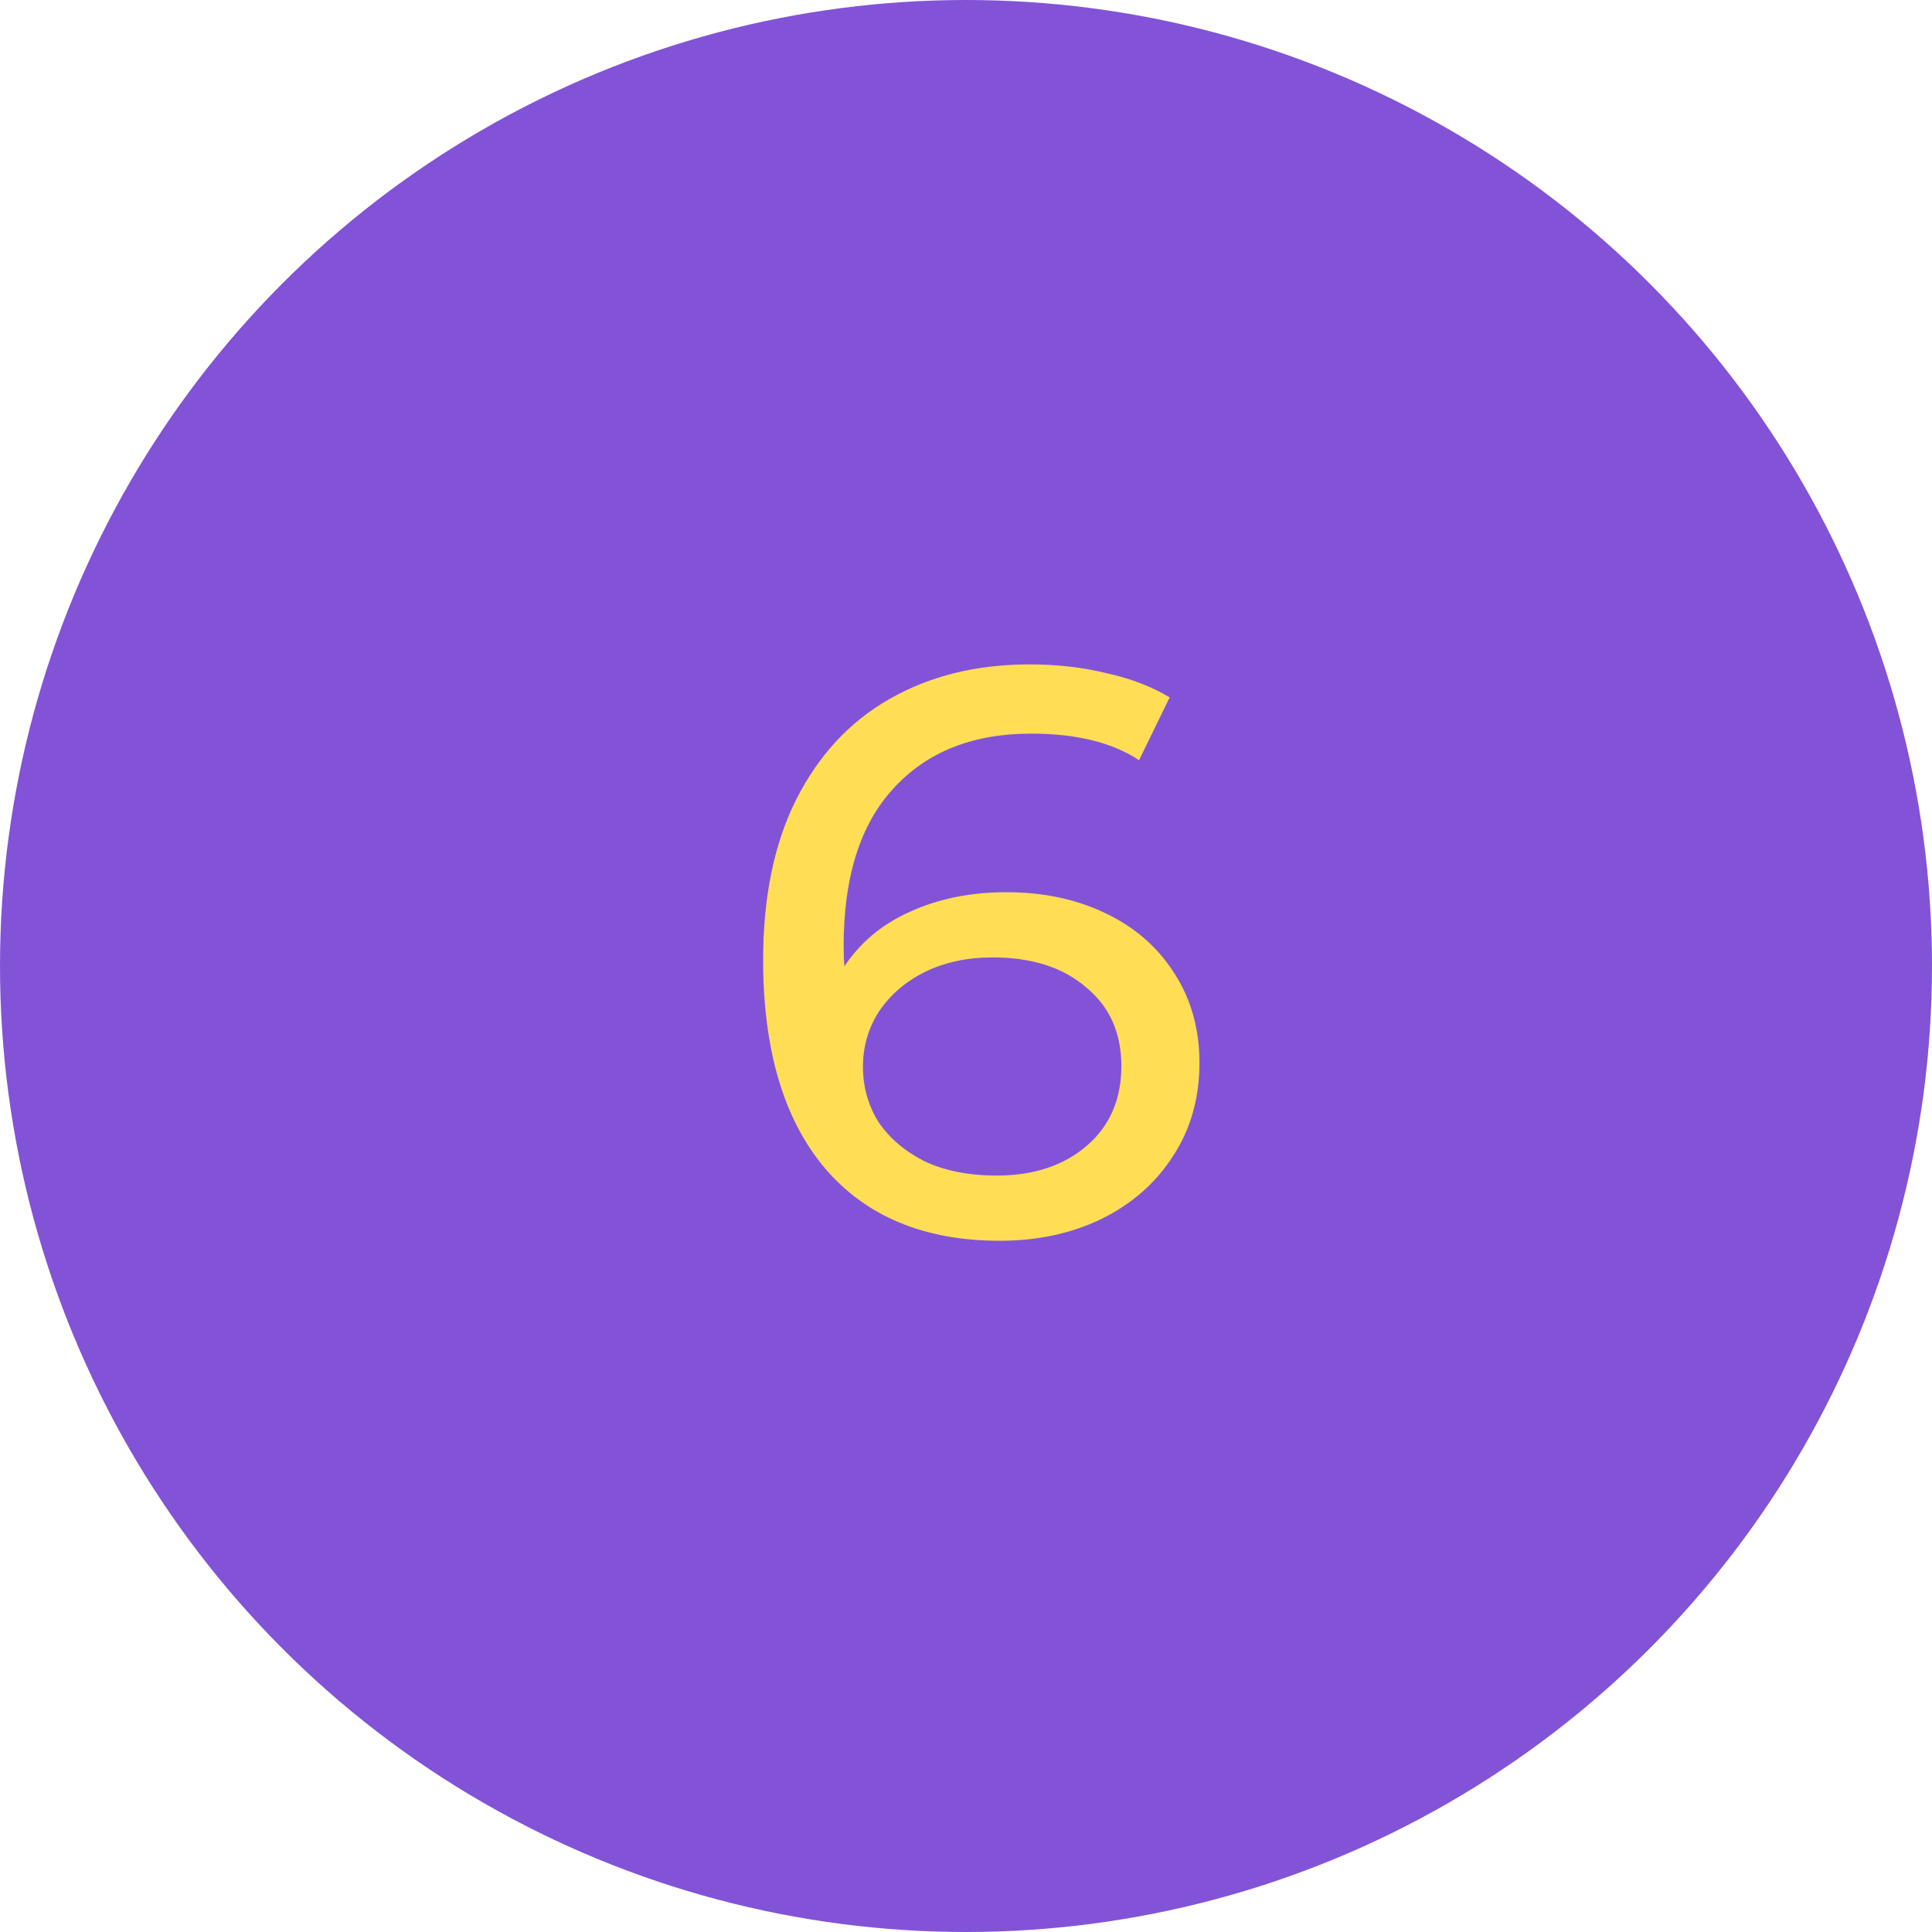
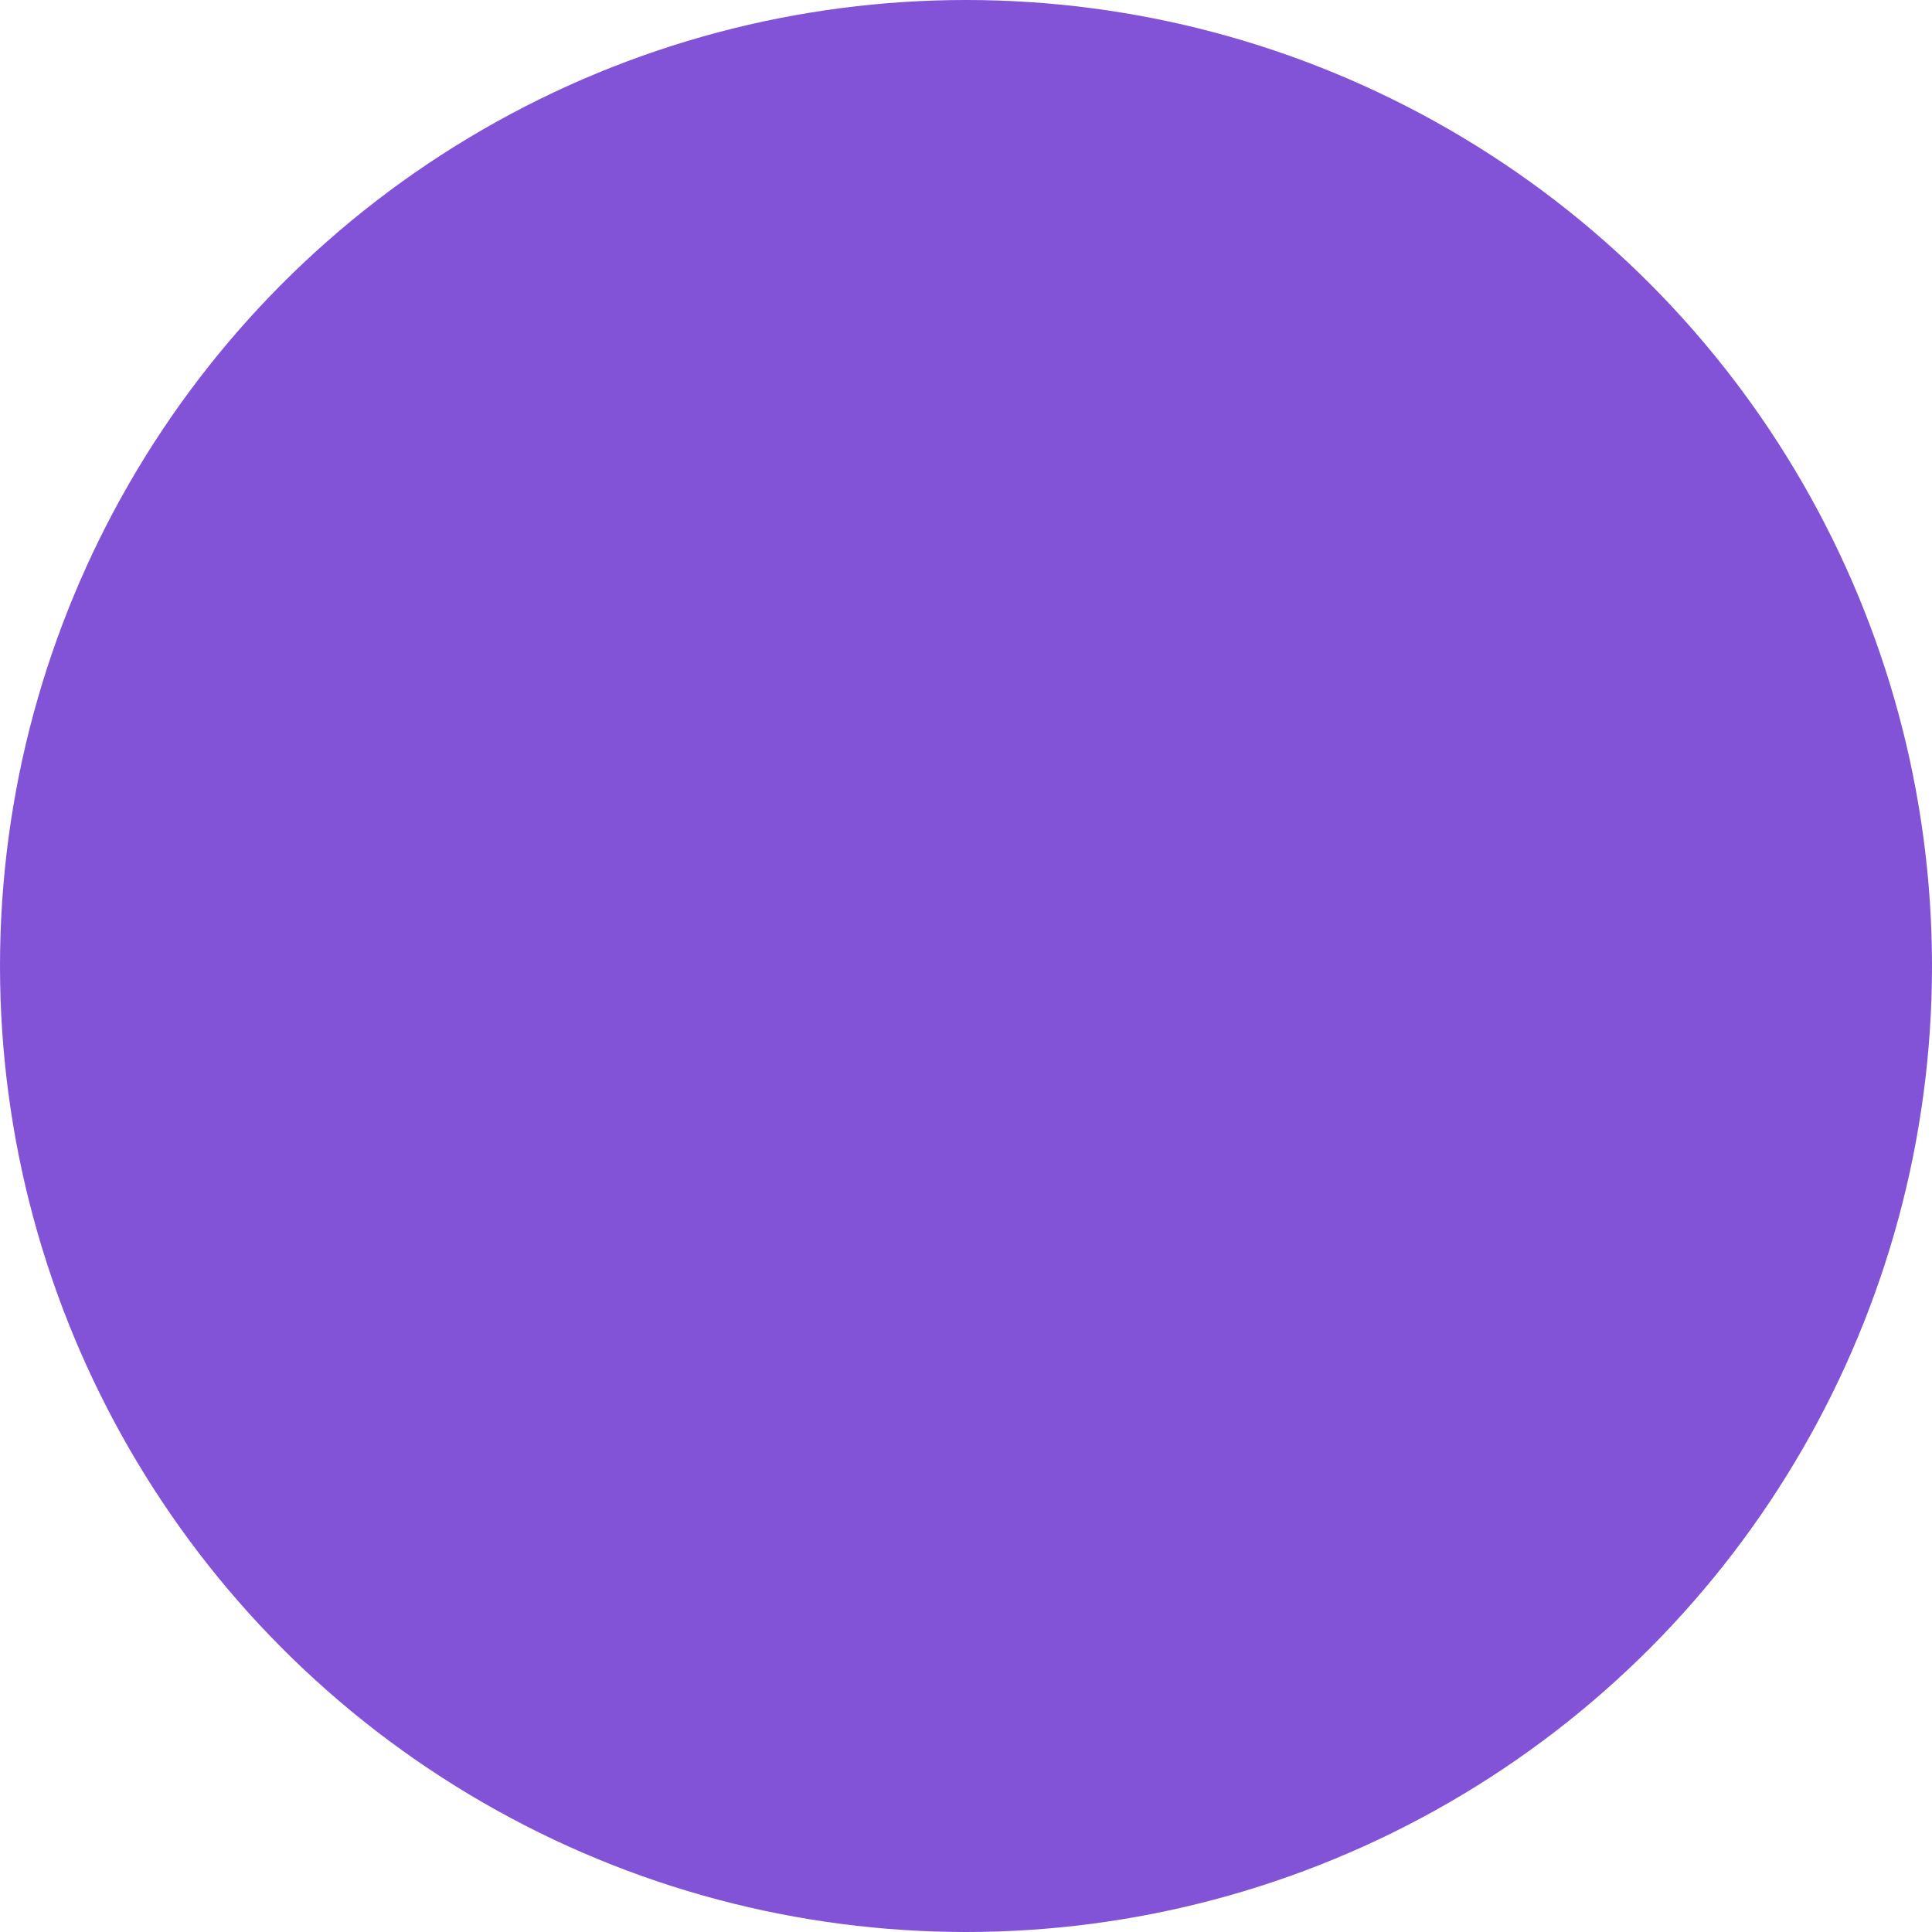
<svg xmlns="http://www.w3.org/2000/svg" width="72" height="72" viewBox="0 0 72 72" fill="none">
  <circle cx="36" cy="36" r="36" fill="#8253D7" />
-   <path d="M37.5 33.25C38.88 33.25 40.11 33.51 41.19 34.03C42.29 34.55 43.15 35.3 43.77 36.28C44.39 37.24 44.7 38.35 44.7 39.61C44.7 40.93 44.37 42.09 43.71 43.09C43.07 44.09 42.18 44.87 41.04 45.43C39.92 45.97 38.66 46.24 37.26 46.24C34.44 46.24 32.26 45.33 30.72 43.51C29.2 41.69 28.44 39.11 28.44 35.77C28.44 33.43 28.85 31.44 29.67 29.8C30.51 28.14 31.67 26.89 33.15 26.05C34.65 25.19 36.39 24.76 38.37 24.76C39.39 24.76 40.35 24.87 41.25 25.09C42.15 25.29 42.93 25.59 43.59 25.99L42.45 28.33C41.45 27.67 40.11 27.34 38.43 27.34C36.25 27.34 34.54 28.02 33.3 29.38C32.06 30.72 31.44 32.68 31.44 35.26C31.44 35.58 31.45 35.83 31.47 36.01C32.07 35.11 32.89 34.43 33.93 33.97C34.99 33.49 36.18 33.25 37.5 33.25ZM37.14 43.81C38.52 43.81 39.64 43.44 40.5 42.7C41.36 41.96 41.79 40.97 41.79 39.73C41.79 38.49 41.35 37.51 40.47 36.79C39.61 36.05 38.45 35.68 36.99 35.68C36.05 35.68 35.21 35.86 34.47 36.22C33.75 36.58 33.18 37.07 32.76 37.69C32.36 38.31 32.16 39 32.16 39.76C32.16 40.5 32.35 41.18 32.73 41.8C33.13 42.4 33.7 42.89 34.44 43.27C35.2 43.63 36.1 43.81 37.14 43.81Z" fill="#FFDD55" />
</svg>